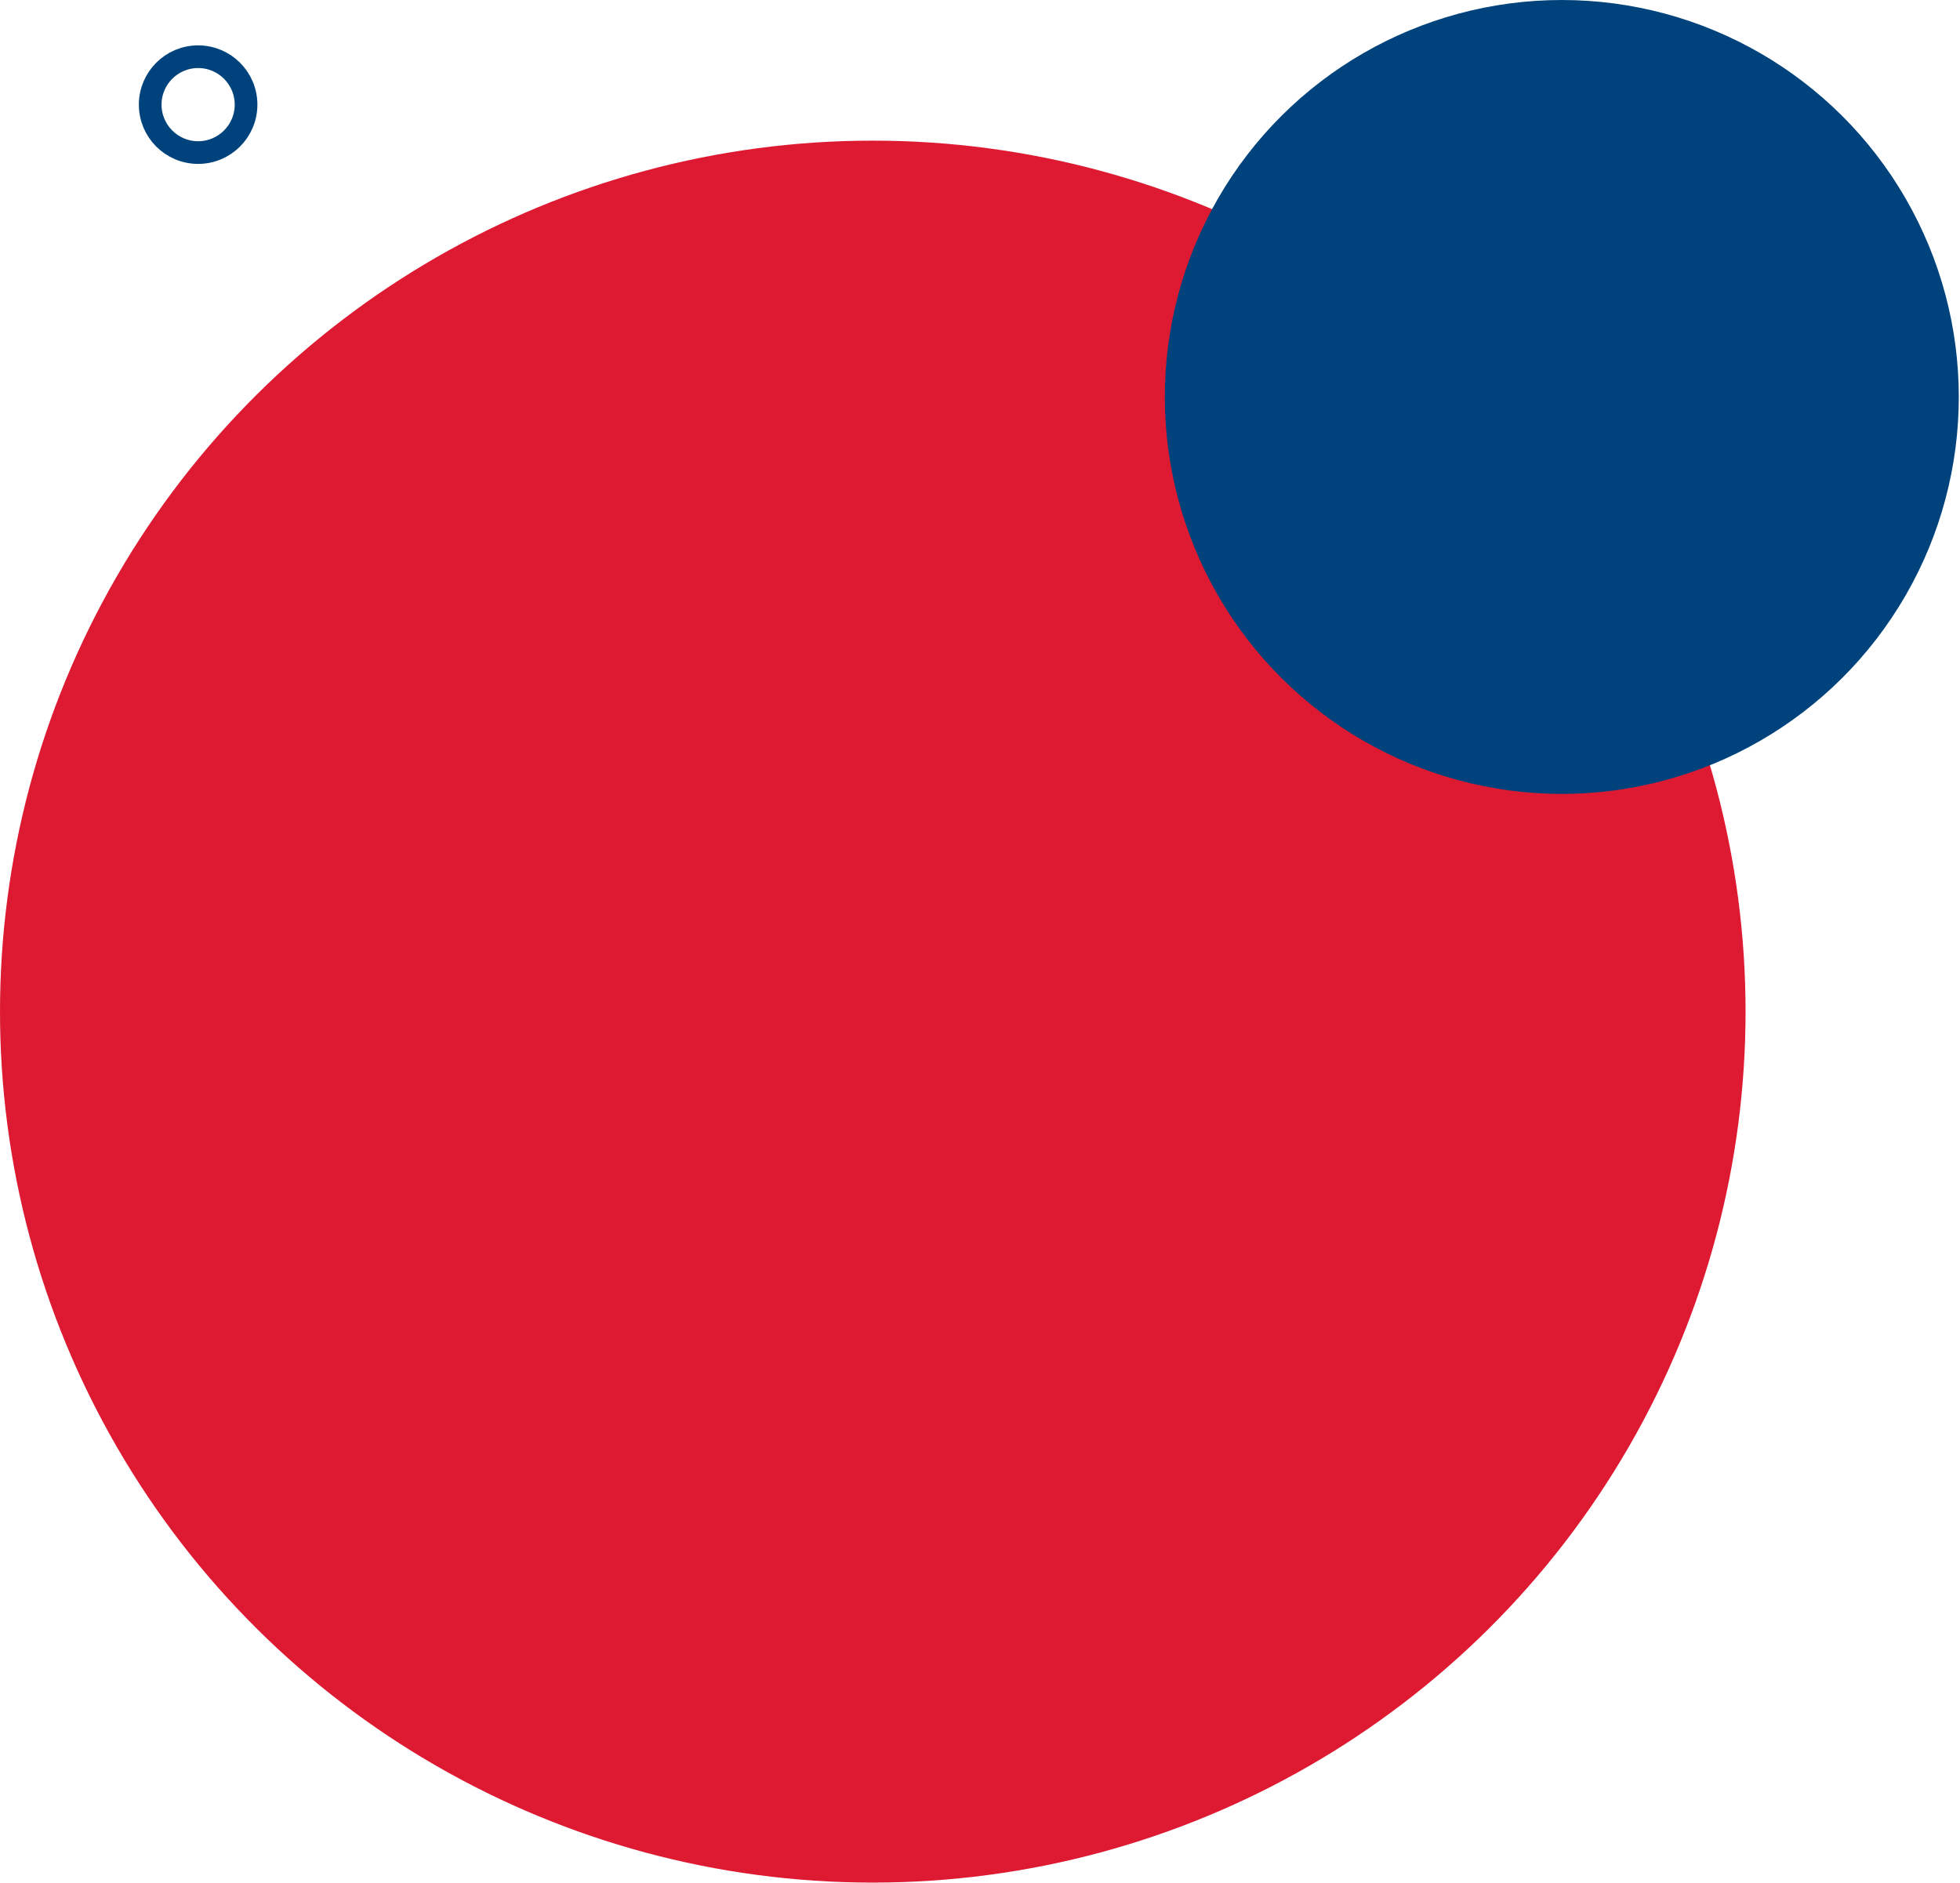
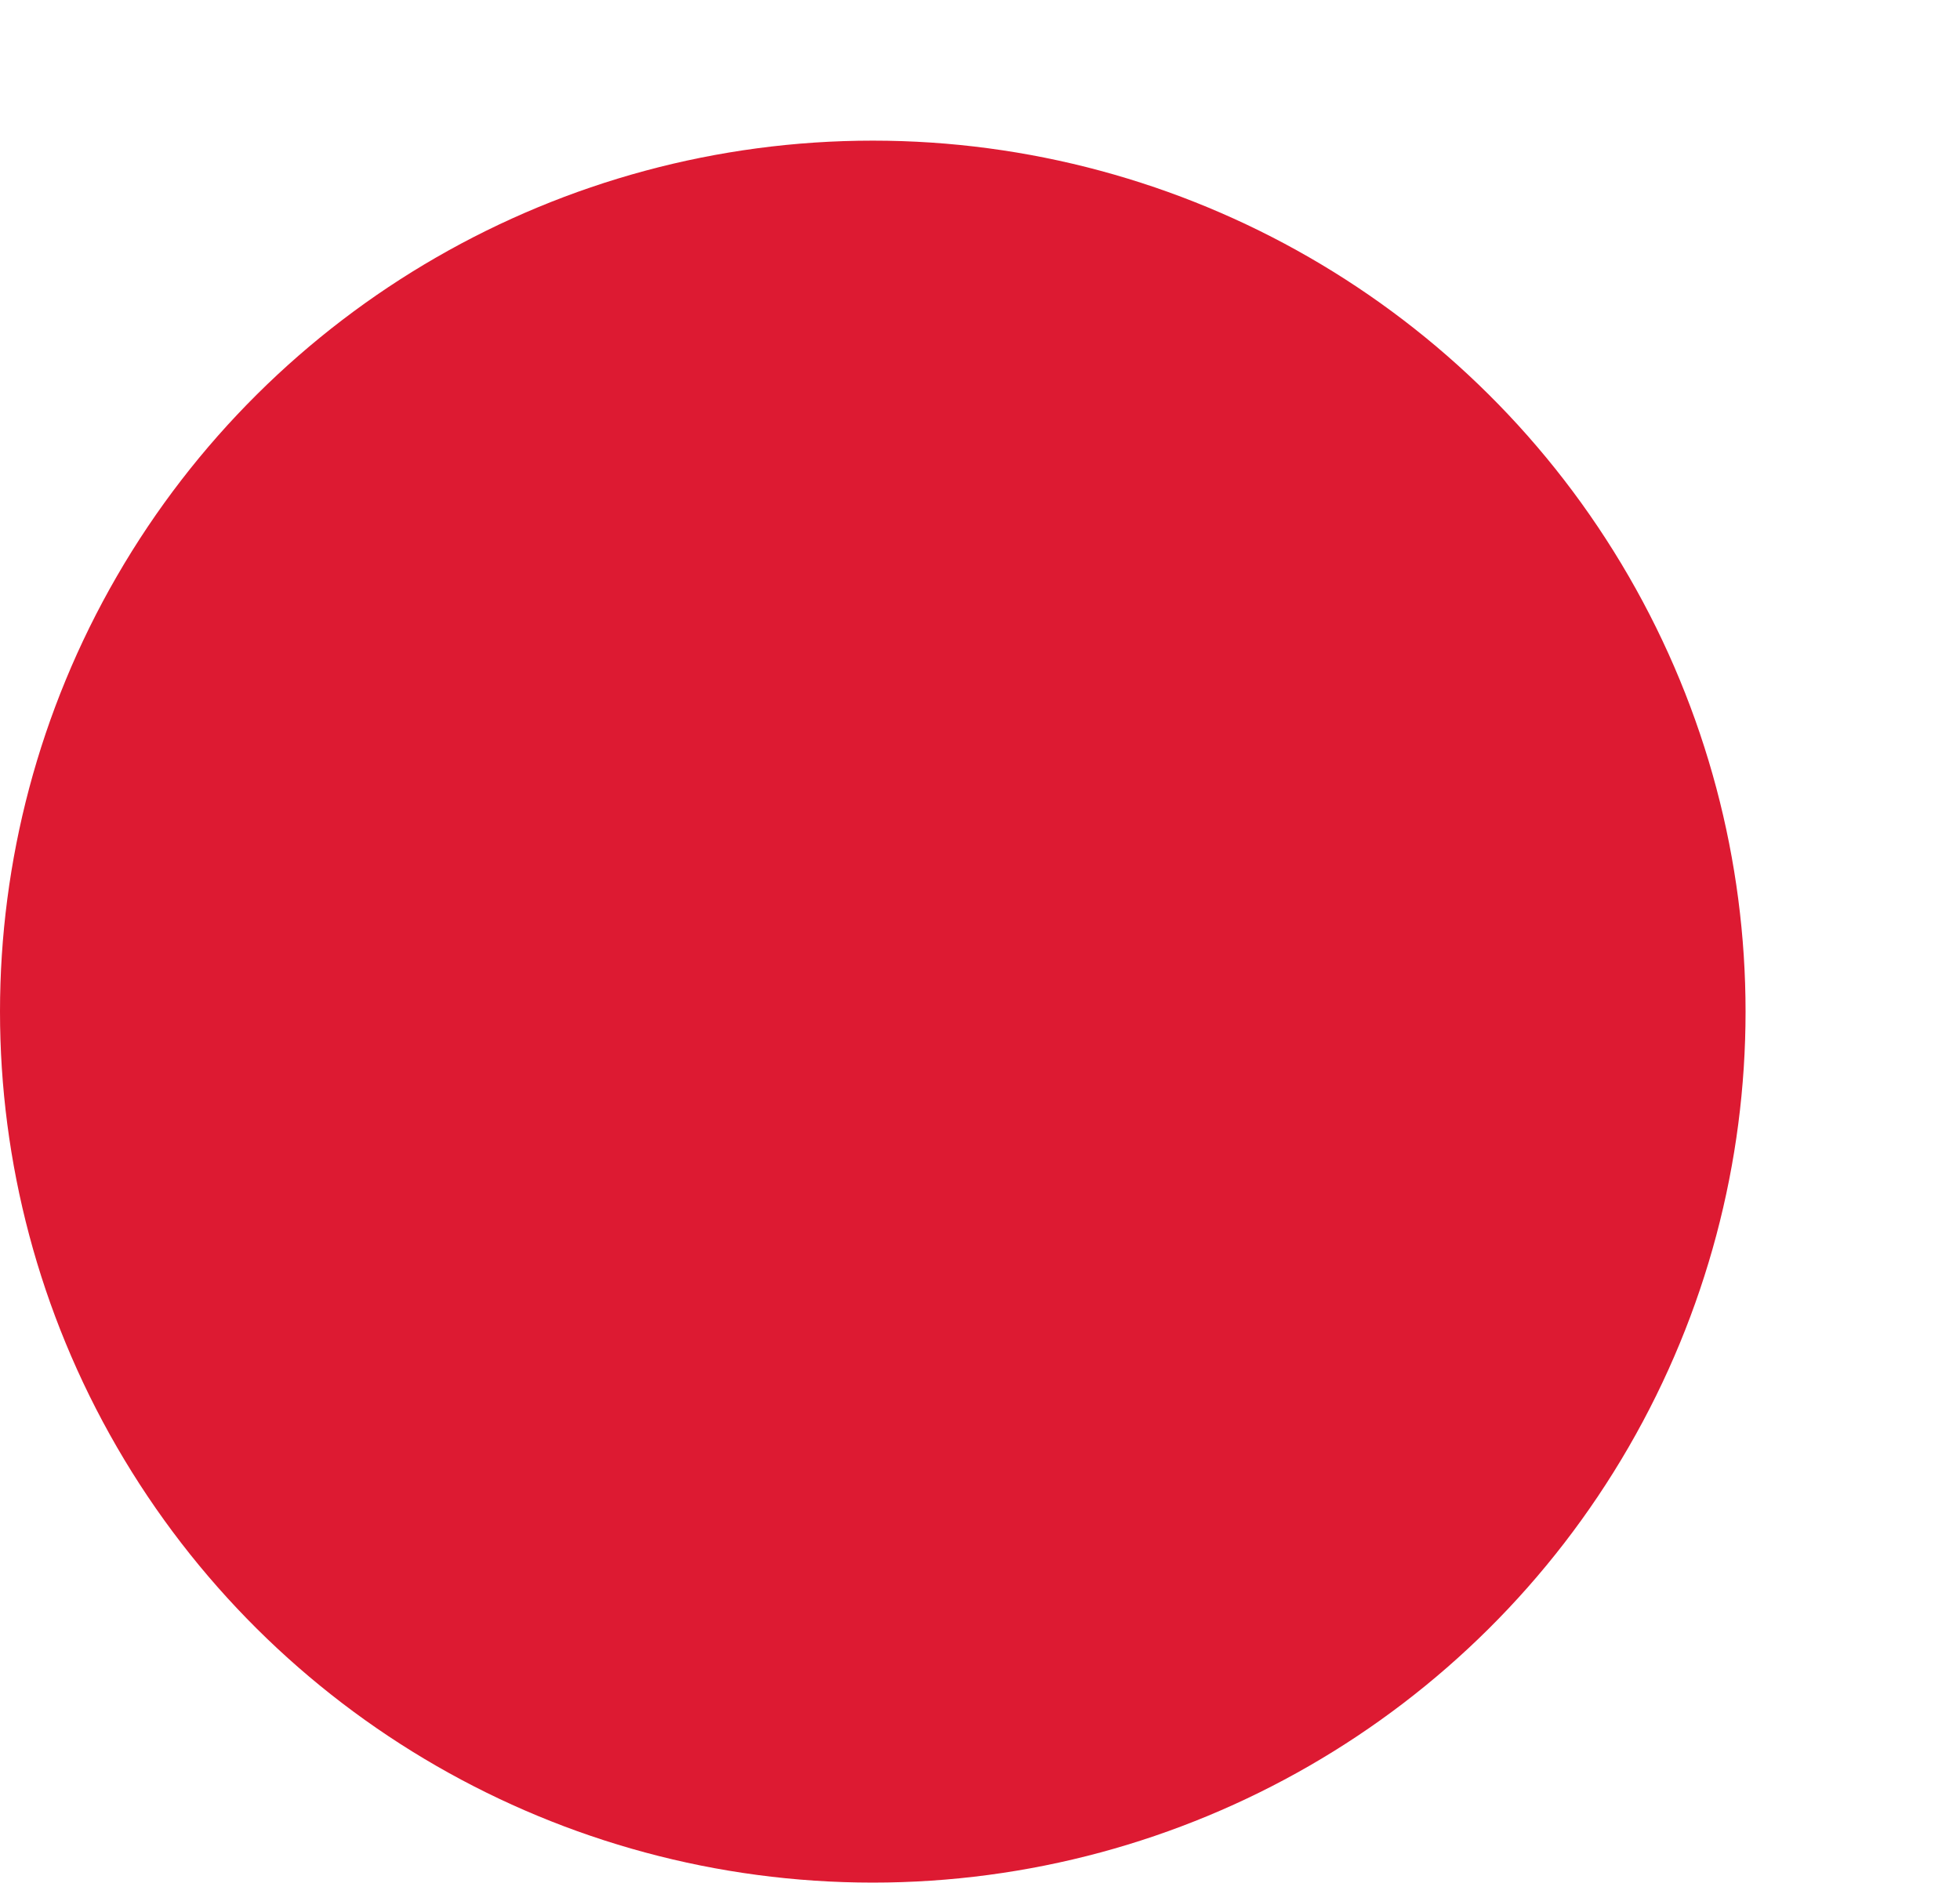
<svg xmlns="http://www.w3.org/2000/svg" width="432" height="415" viewBox="0 0 432 415" fill="none">
-   <circle cx="43.669" cy="23.064" r="10.564" transform="rotate(-90 43.669 23.064)" stroke="#00437C" stroke-width="5" />
  <ellipse cx="192.368" cy="222.989" rx="191.989" ry="192.368" transform="rotate(-90 192.368 222.989)" fill="#DD1A32" />
-   <circle cx="344.234" cy="87.5" r="87.5" transform="rotate(-90 344.234 87.5)" fill="#00437C" />
</svg>